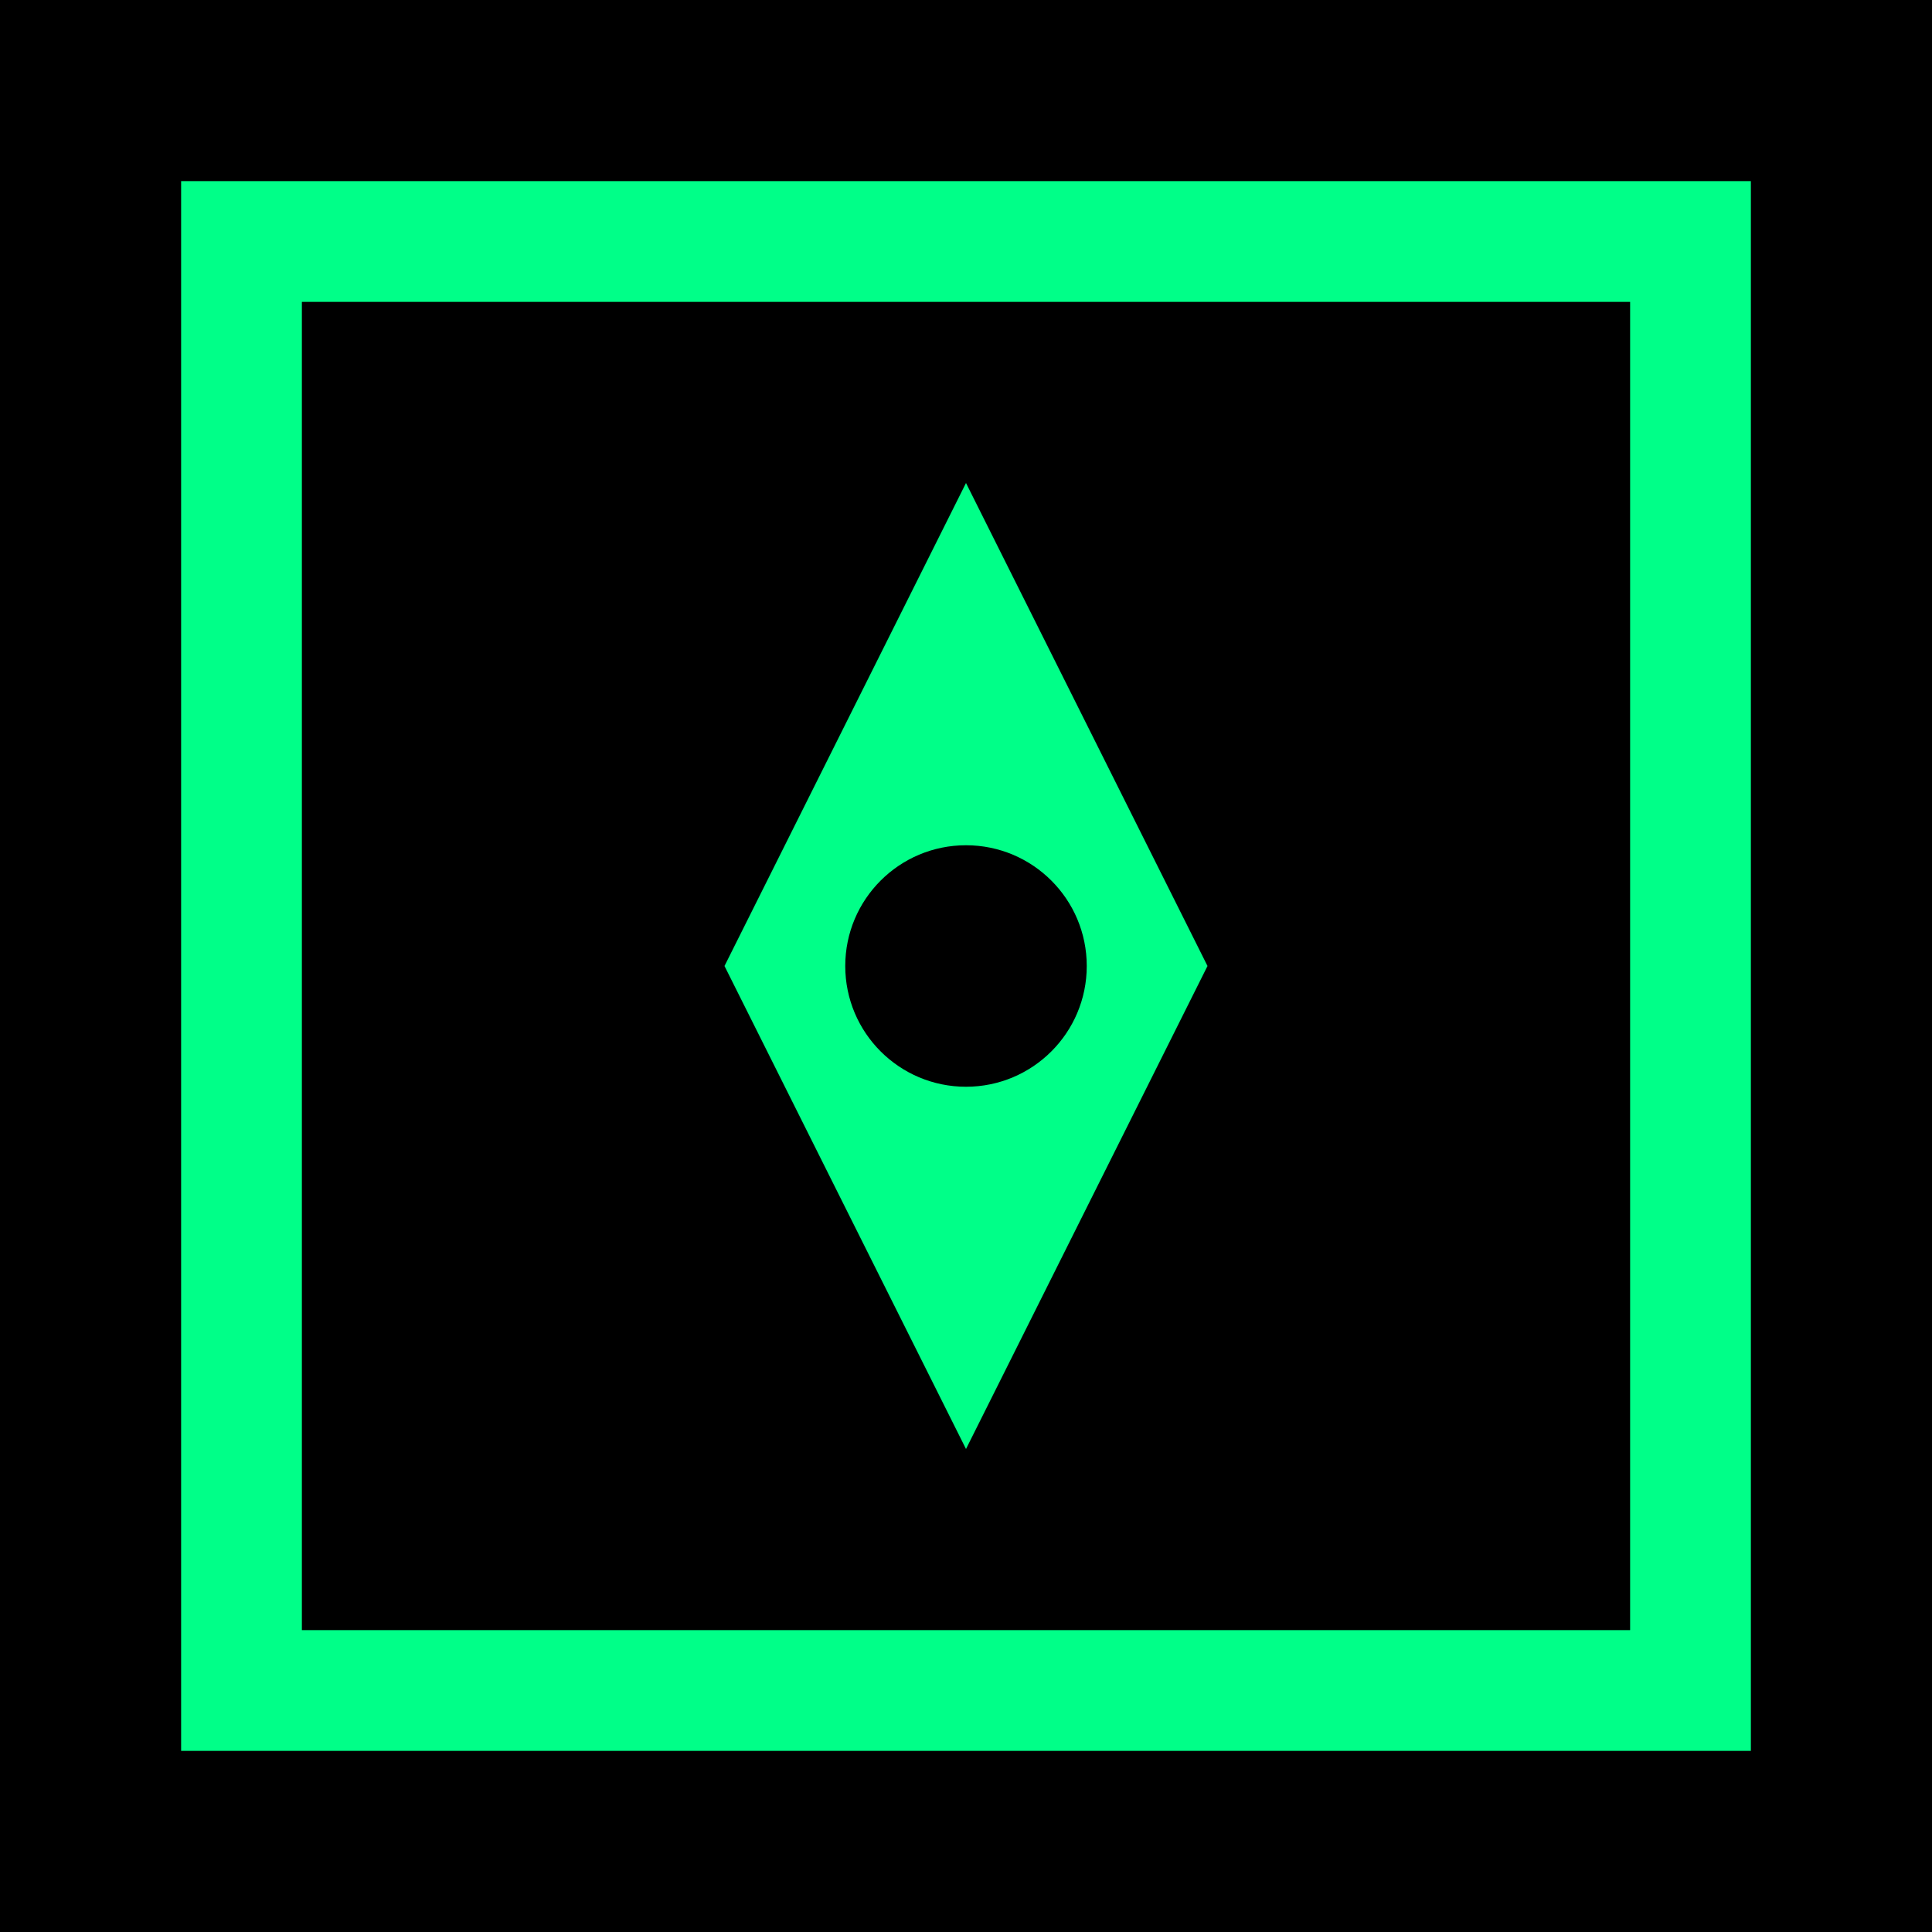
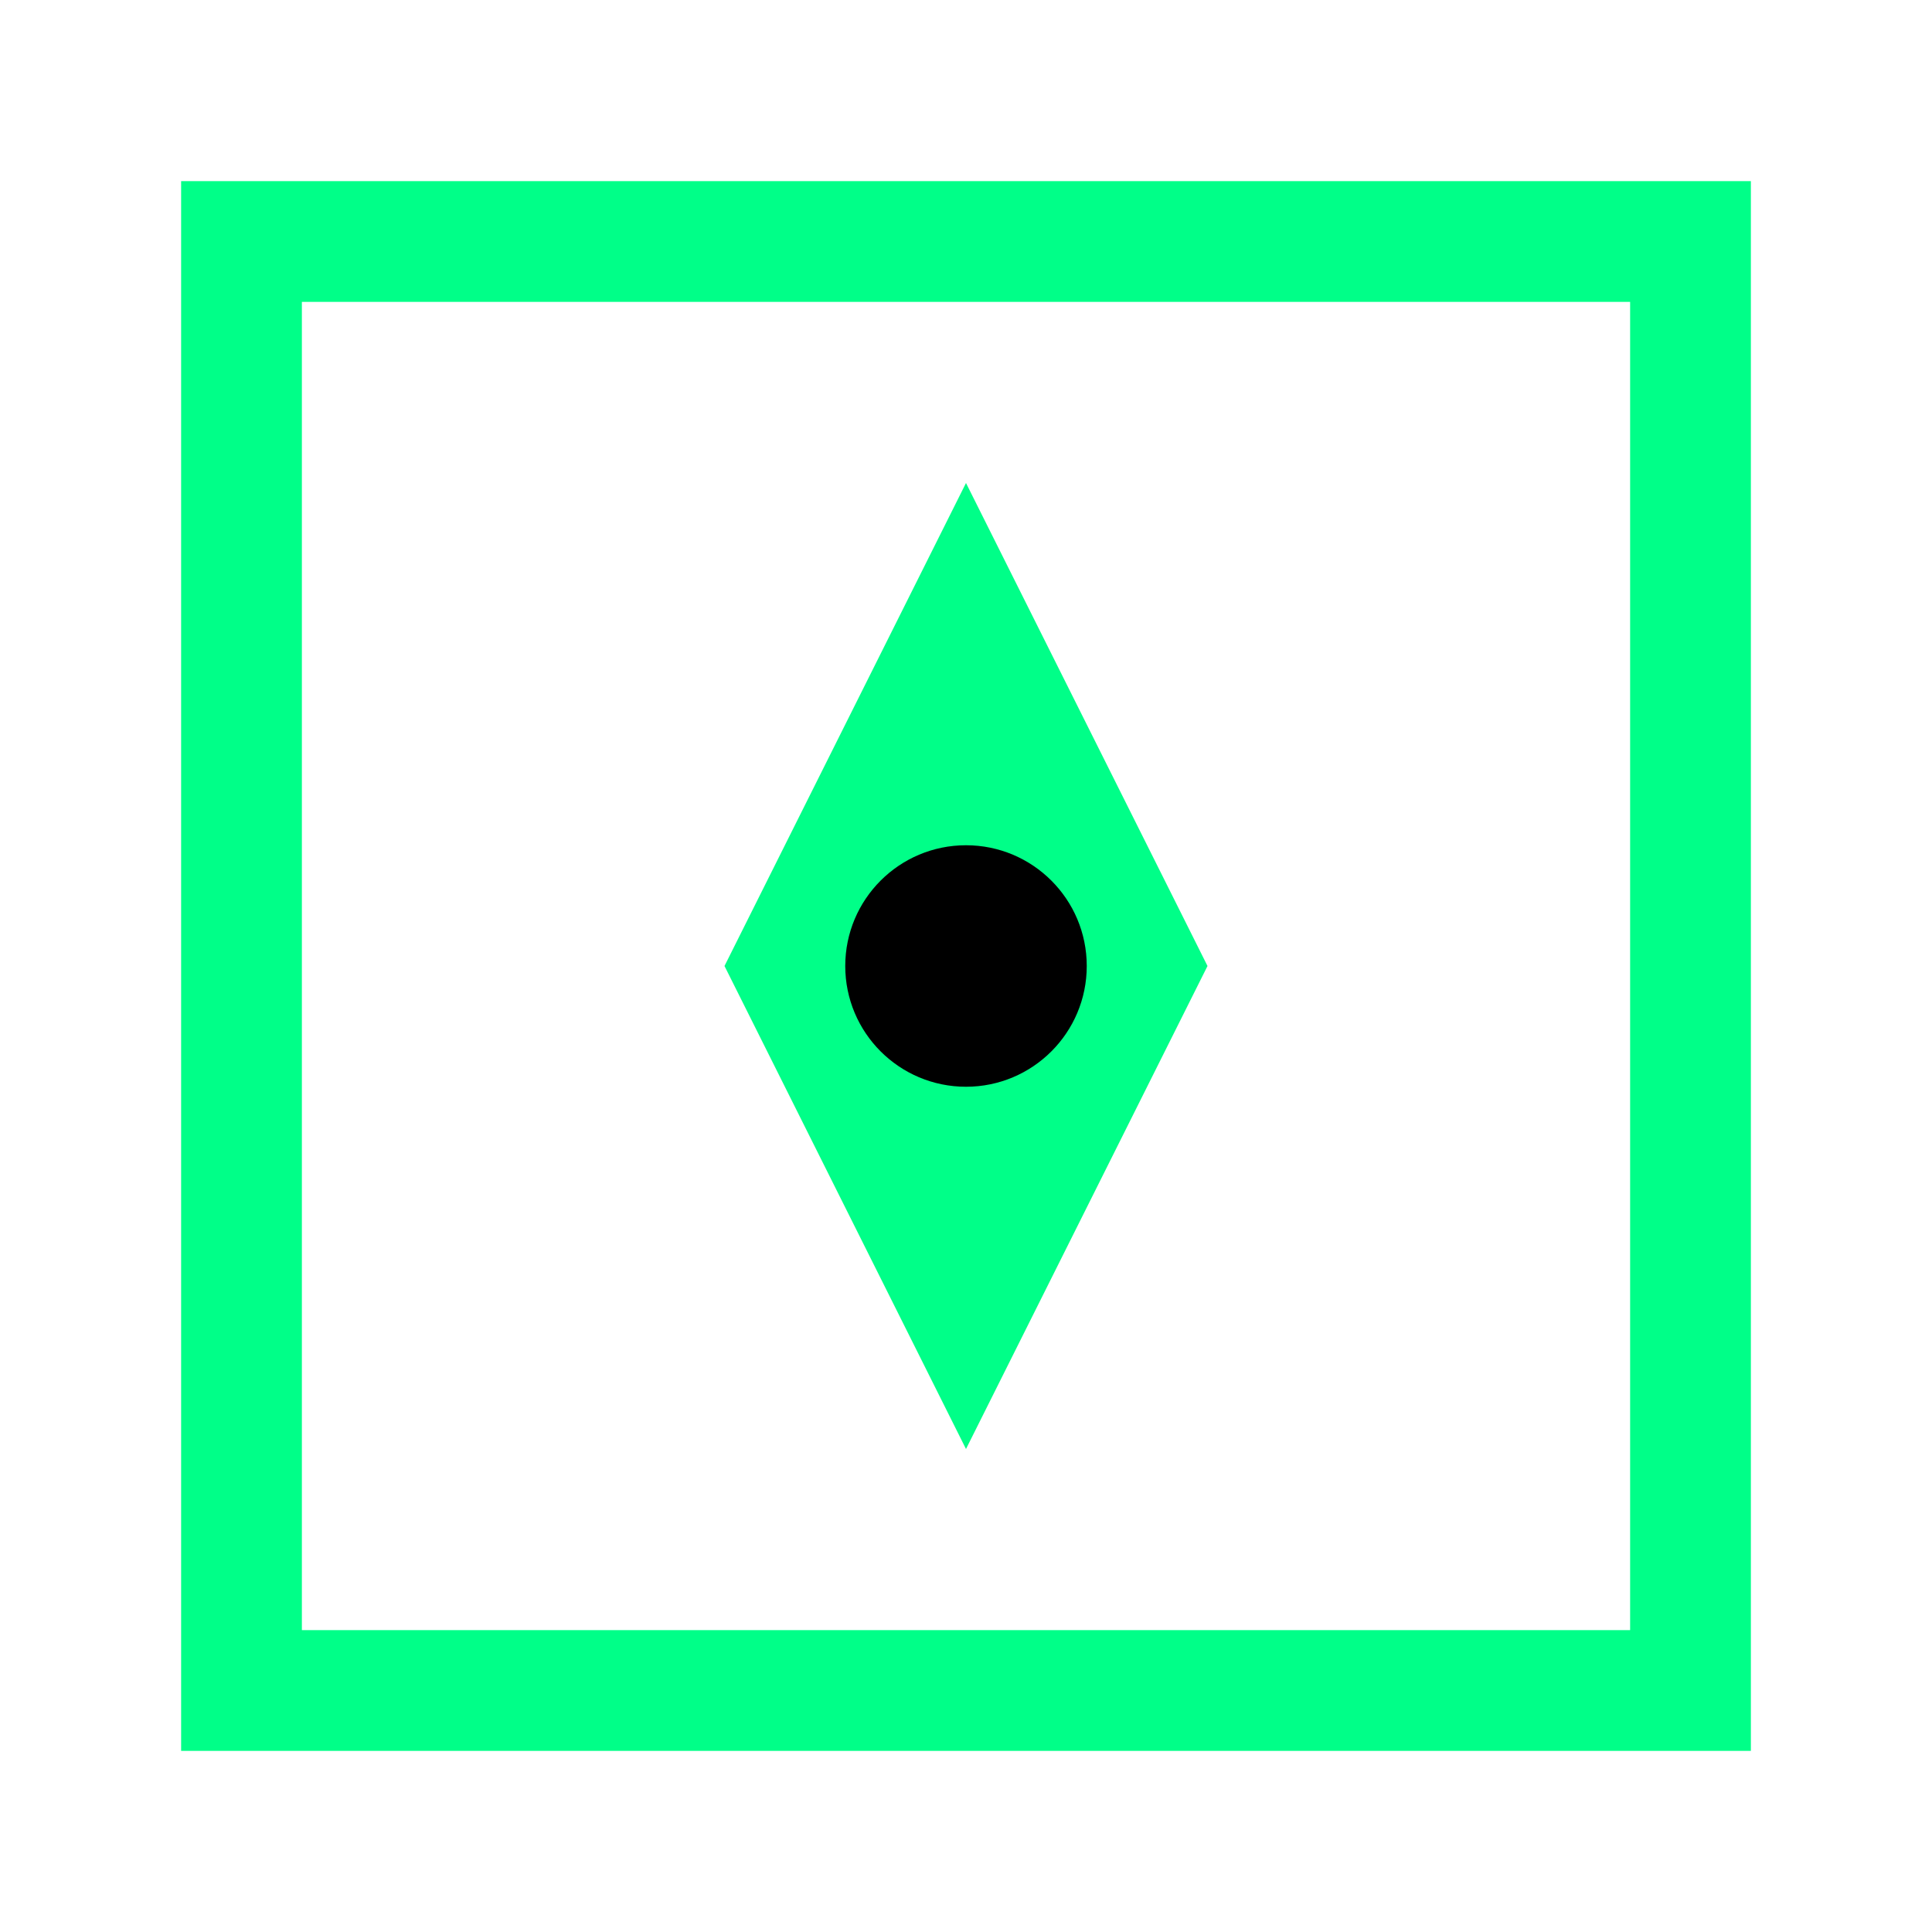
<svg xmlns="http://www.w3.org/2000/svg" width="32" height="32">
-   <rect width="32" height="32" fill="#000000" />
  <rect x="4" y="4" width="24" height="24" fill="none" stroke="#00ff88" stroke-width="2" />
-   <path d="M 16 8 L 12 16 L 16 24 L 20 16 Z" fill="#00ff88" />
+   <path d="M 16 8 L 12 16 L 16 24 L 20 16 " fill="#00ff88" />
  <circle cx="16" cy="16" r="2" fill="#000000" />
</svg>